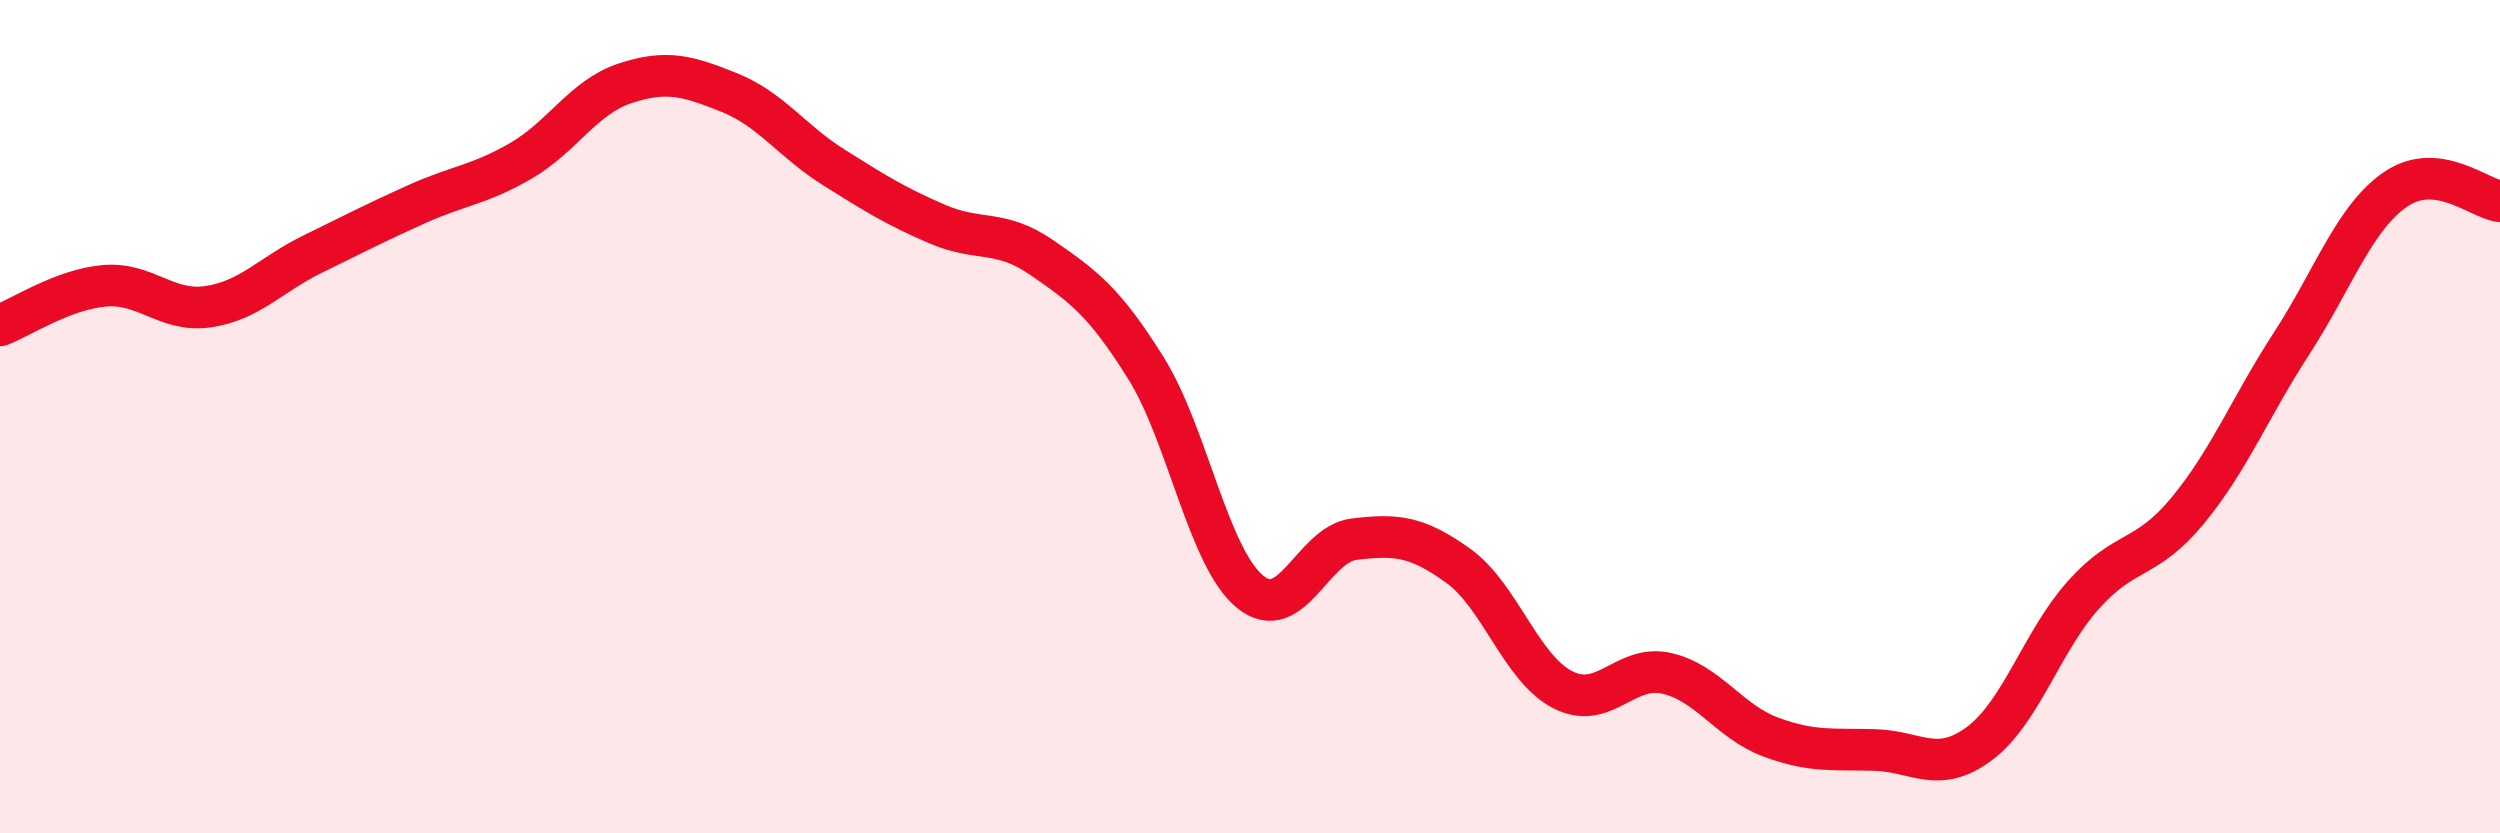
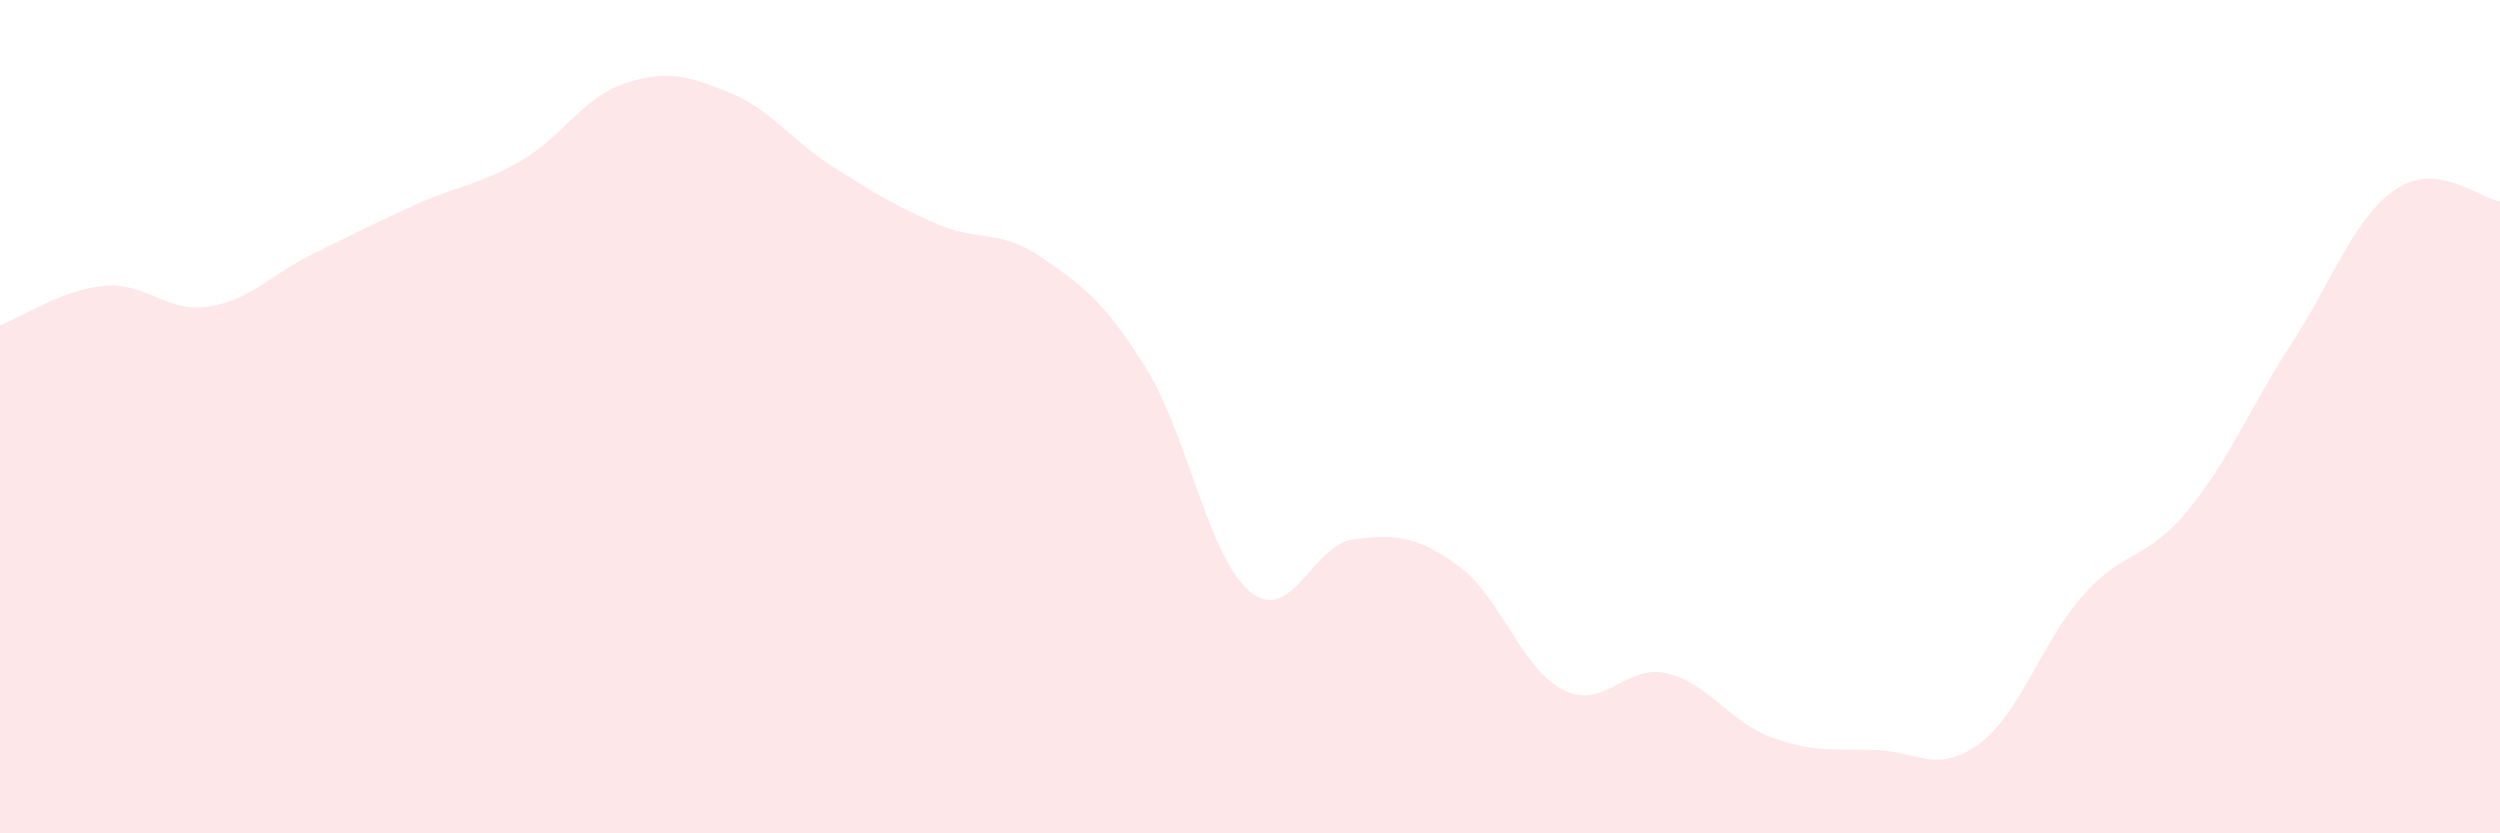
<svg xmlns="http://www.w3.org/2000/svg" width="60" height="20" viewBox="0 0 60 20">
  <path d="M 0,7.81 C 0.5,7.62 1.5,6.95 2.5,6.86 C 3.5,6.77 4,7.51 5,7.36 C 6,7.21 6.5,6.59 7.5,6.1 C 8.5,5.61 9,5.35 10,4.9 C 11,4.45 11.5,4.44 12.5,3.86 C 13.5,3.28 14,2.33 15,2 C 16,1.67 16.5,1.82 17.5,2.22 C 18.5,2.62 19,3.38 20,4.01 C 21,4.64 21.5,4.95 22.5,5.38 C 23.5,5.81 24,5.49 25,6.18 C 26,6.87 26.5,7.23 27.5,8.83 C 28.5,10.43 29,13.38 30,14.2 C 31,15.02 31.5,13.06 32.5,12.94 C 33.5,12.82 34,12.86 35,13.58 C 36,14.3 36.5,16.03 37.5,16.55 C 38.5,17.07 39,15.93 40,16.16 C 41,16.39 41.5,17.32 42.5,17.69 C 43.5,18.06 44,17.97 45,18 C 46,18.03 46.5,18.59 47.5,17.85 C 48.5,17.11 49,15.4 50,14.28 C 51,13.16 51.5,13.47 52.5,12.26 C 53.5,11.05 54,9.78 55,8.24 C 56,6.7 56.5,5.22 57.5,4.54 C 58.5,3.86 59.5,4.77 60,4.83L60 20L0 20Z" fill="#EB0A25" opacity="0.1" stroke-linecap="round" stroke-linejoin="round" />
-   <path d="M 0,7.81 C 0.5,7.62 1.5,6.95 2.5,6.86 C 3.5,6.77 4,7.51 5,7.36 C 6,7.21 6.5,6.59 7.5,6.1 C 8.5,5.61 9,5.35 10,4.9 C 11,4.45 11.5,4.44 12.5,3.86 C 13.5,3.28 14,2.33 15,2 C 16,1.67 16.5,1.82 17.5,2.22 C 18.5,2.62 19,3.38 20,4.01 C 21,4.64 21.5,4.95 22.5,5.38 C 23.5,5.81 24,5.49 25,6.18 C 26,6.87 26.5,7.23 27.5,8.83 C 28.5,10.43 29,13.38 30,14.2 C 31,15.02 31.5,13.06 32.5,12.94 C 33.5,12.82 34,12.86 35,13.58 C 36,14.3 36.5,16.03 37.5,16.55 C 38.5,17.07 39,15.93 40,16.16 C 41,16.39 41.5,17.32 42.5,17.69 C 43.5,18.06 44,17.97 45,18 C 46,18.03 46.5,18.59 47.5,17.85 C 48.5,17.11 49,15.4 50,14.28 C 51,13.16 51.5,13.47 52.5,12.26 C 53.5,11.05 54,9.78 55,8.24 C 56,6.7 56.5,5.22 57.5,4.54 C 58.5,3.86 59.5,4.77 60,4.83" stroke="#EB0A25" stroke-width="1" fill="none" stroke-linecap="round" stroke-linejoin="round" />
</svg>